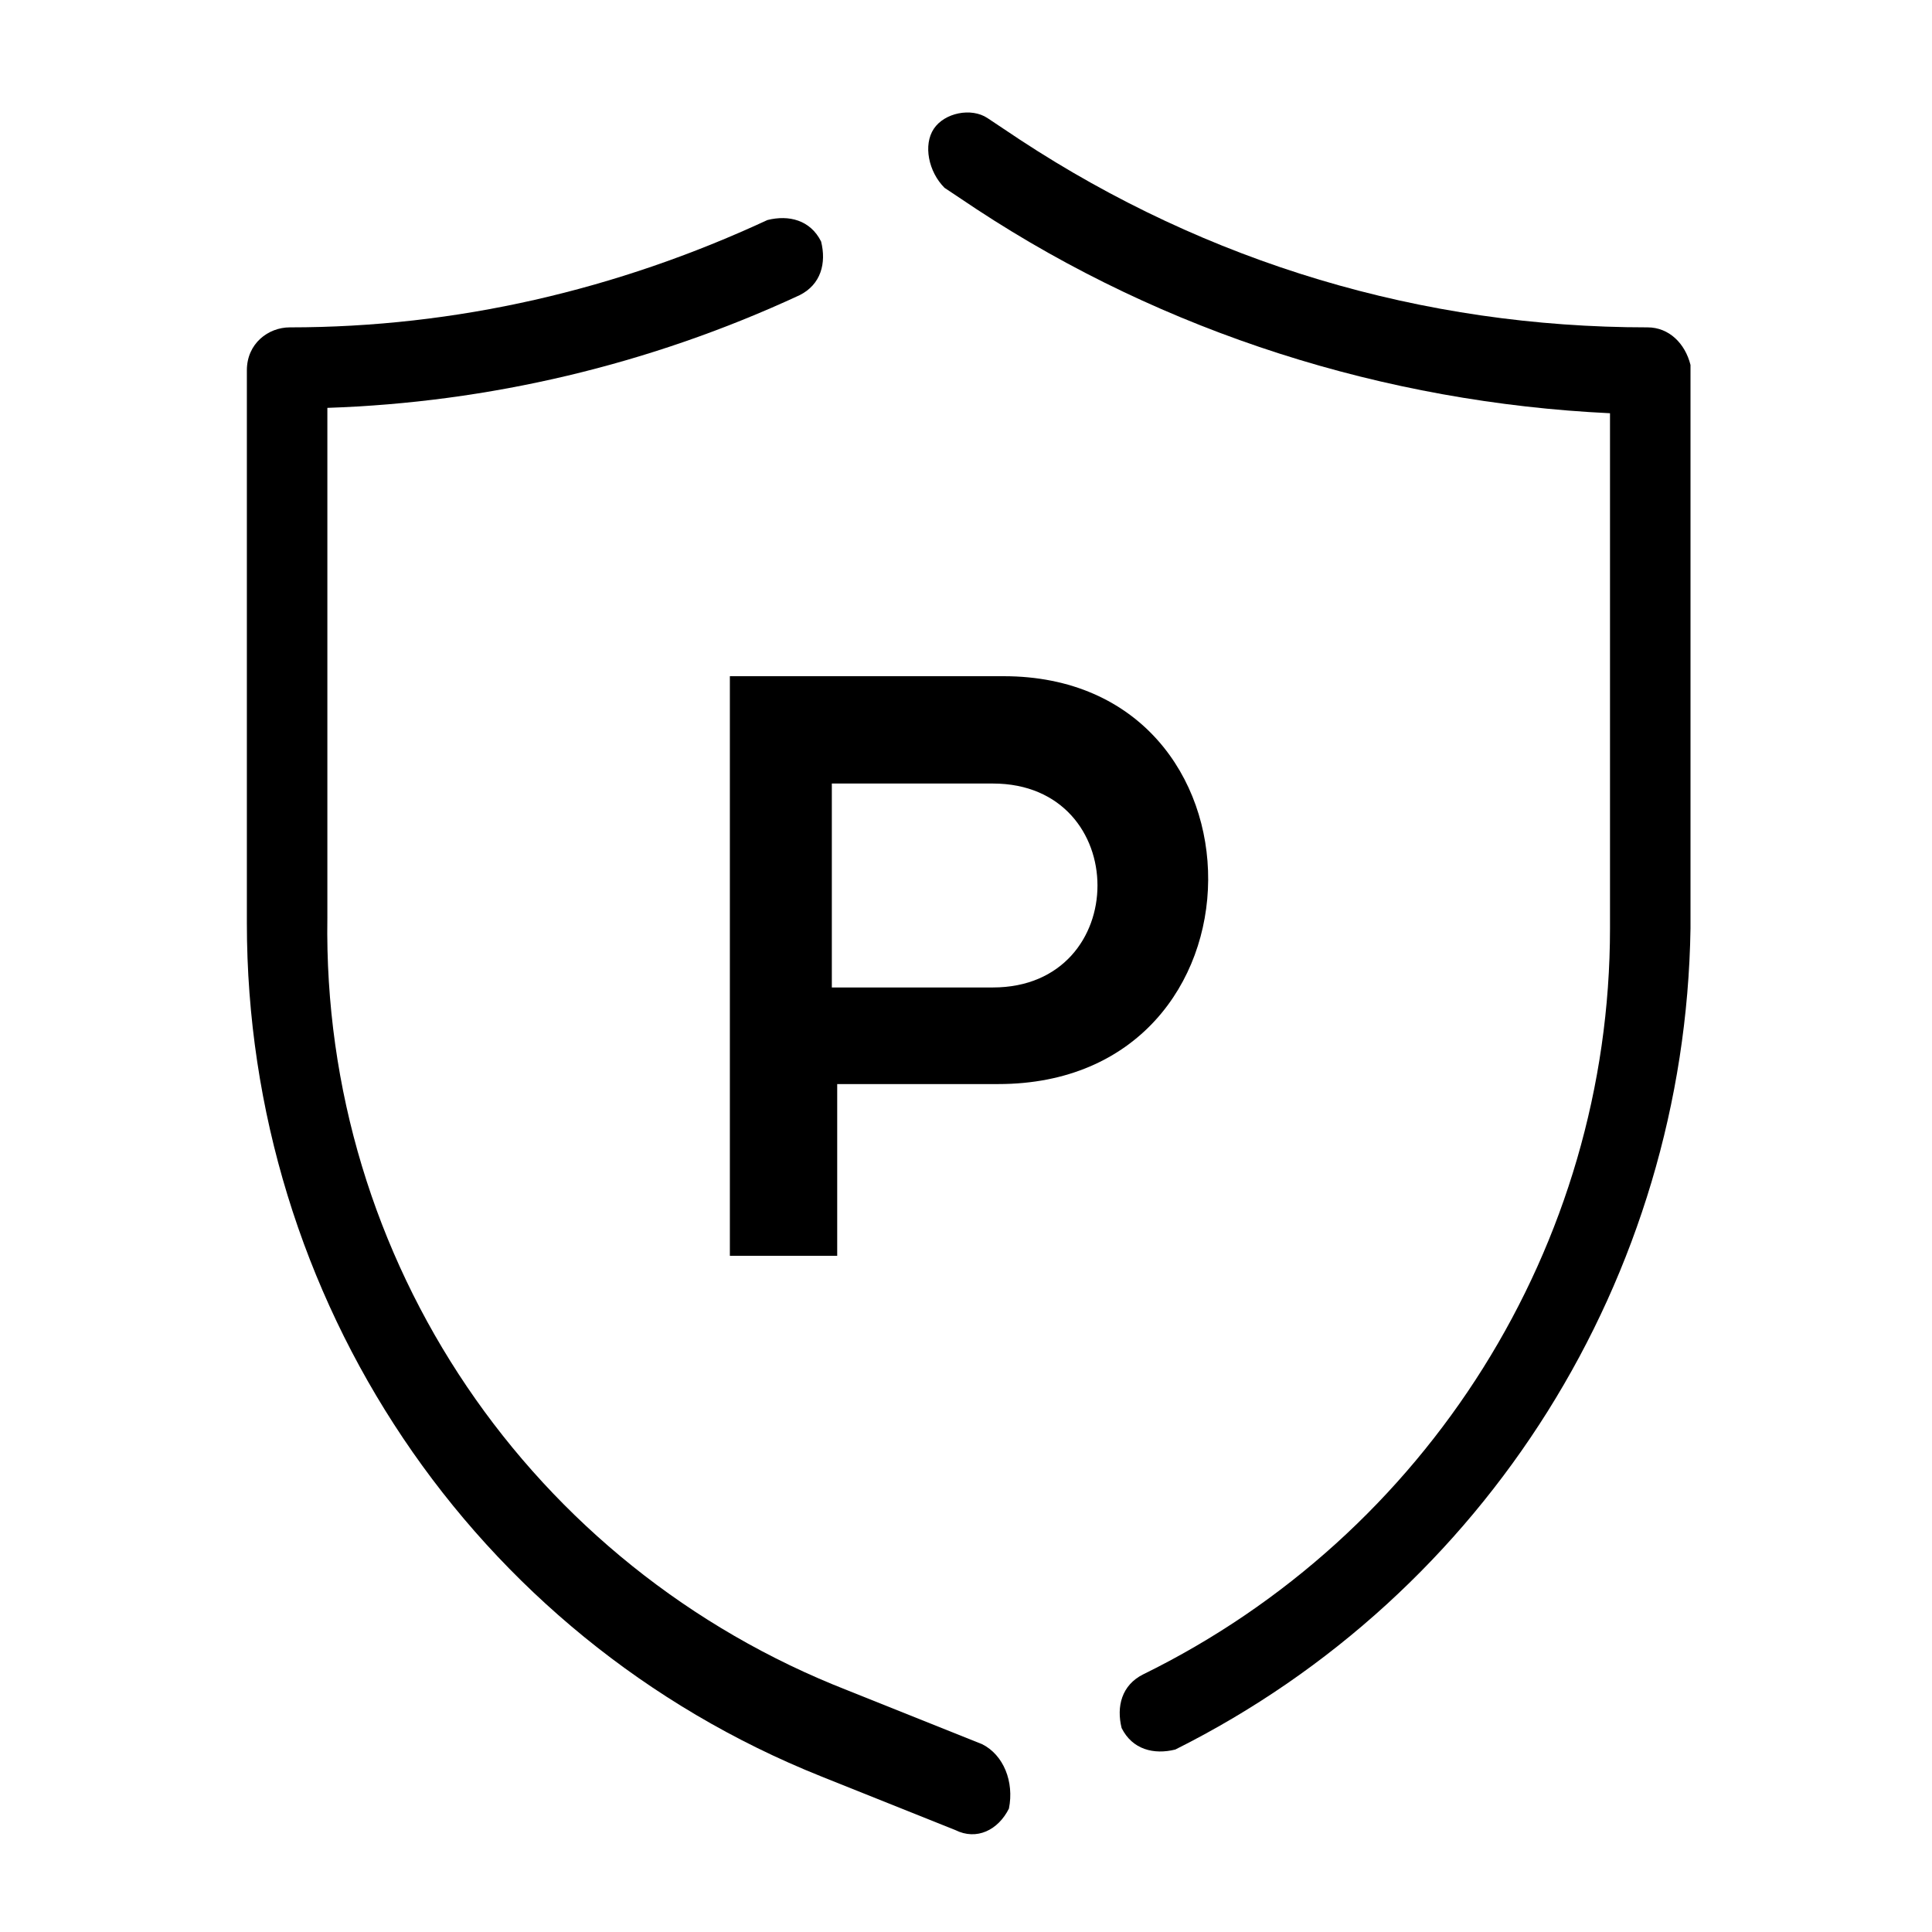
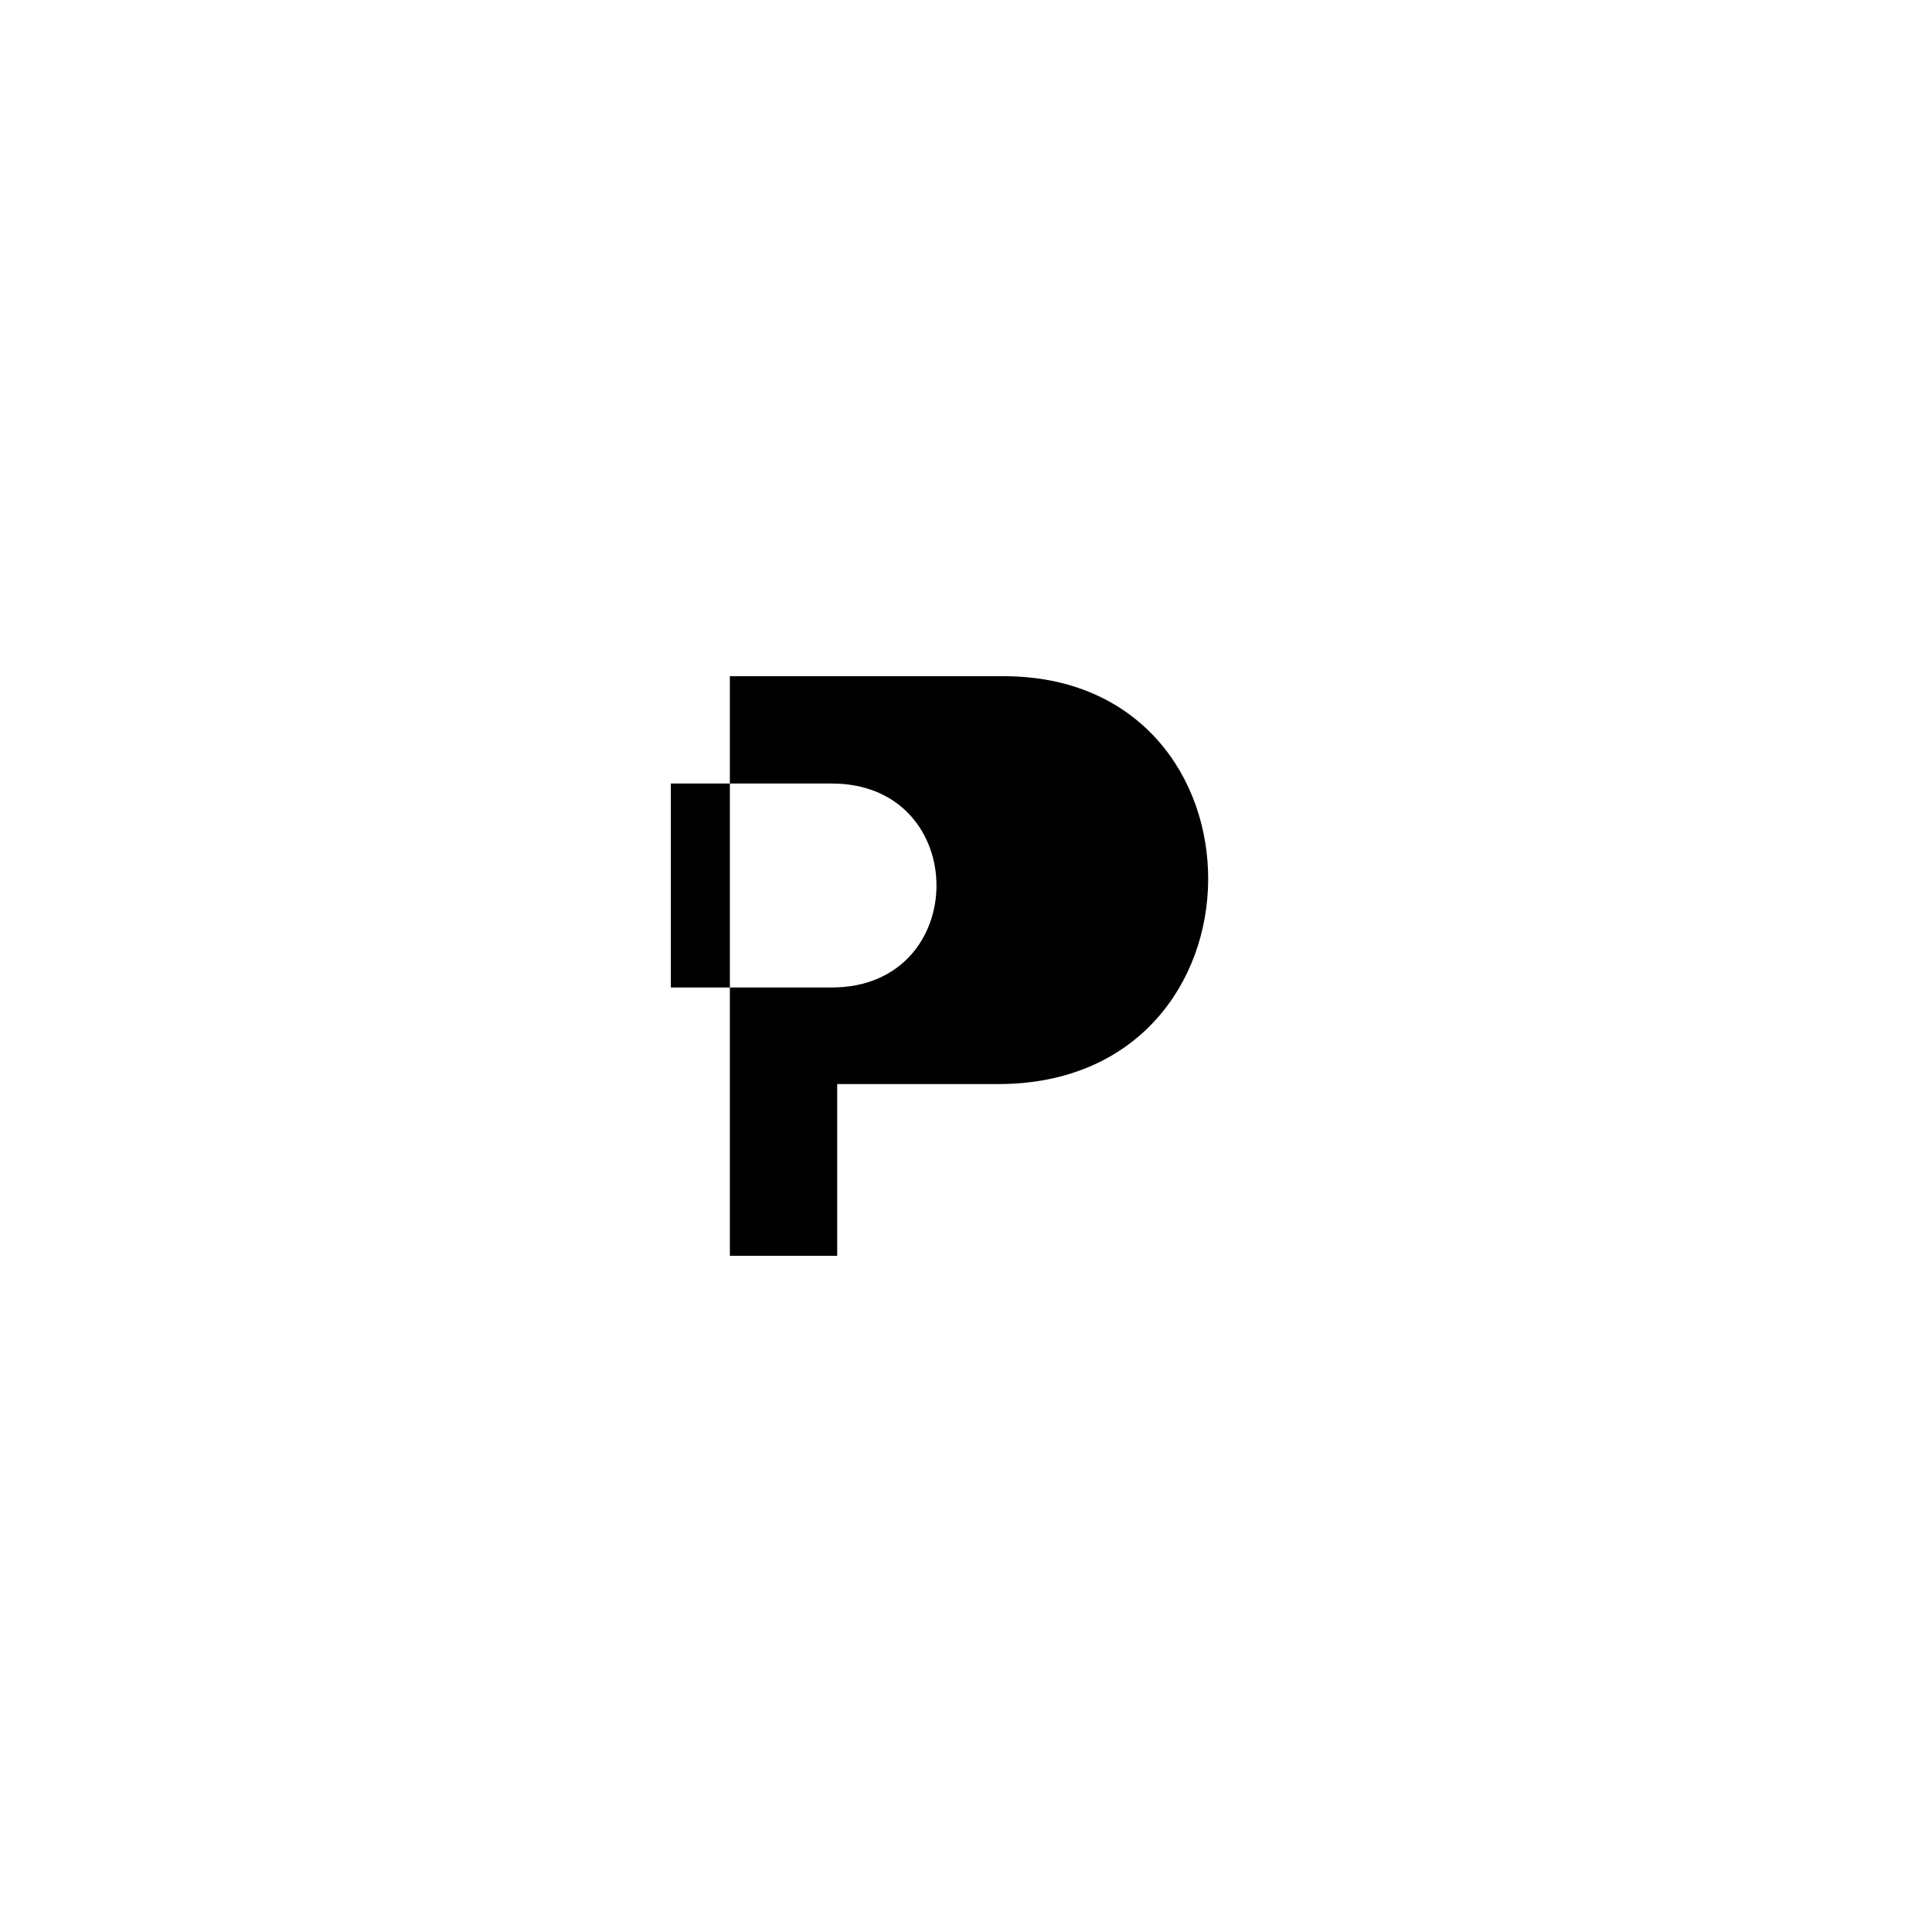
<svg xmlns="http://www.w3.org/2000/svg" version="1.1" id="Layer_1" x="0px" y="0px" viewBox="0 0 36 36" style="enable-background:new 0 0 36 36;" xml:space="preserve">
-   <path d="M18.3,32.5l-2.5-1c-5.9-2.3-9.8-8-9.7-14.4V7.6c3-0.1,6-0.8,8.8-2.1c0.4-0.2,0.5-0.6,0.4-1c0,0,0,0,0,0  c-0.2-0.4-0.6-0.5-1-0.4c-2.8,1.3-5.8,2-8.9,2c-0.4,0-0.8,0.3-0.8,0.8c0,0,0,0,0,0v10.3c0,7,4.2,13.3,10.7,15.9l2.5,1  c0.4,0.2,0.8,0,1-0.4C18.9,33.2,18.7,32.7,18.3,32.5L18.3,32.5z" />
-   <path d="M30.7,6.1c-4.2,0-8.2-1.2-11.7-3.5l-0.6-0.4c-0.3-0.2-0.8-0.1-1,0.2c0,0,0,0,0,0c-0.2,0.3-0.1,0.8,0.2,1.1c0,0,0,0,0,0  l0.6,0.4c3.5,2.3,7.6,3.6,11.8,3.8v9.6c0,5.9-3.4,11.3-8.7,13.9c-0.4,0.2-0.5,0.6-0.4,1c0.2,0.4,0.6,0.5,1,0.4  c5.8-2.9,9.5-8.8,9.6-15.3V6.8C31.4,6.4,31.1,6.1,30.7,6.1z" />
  <g>
-     <path d="M18.6,20.2h-3v3.2h-2V12.6c1.7,0,3.4,0,5.1,0C23.8,12.6,23.8,20.2,18.6,20.2z M15.5,18.4h3c2.6,0,2.6-3.8,0-3.8h-3V18.4z" />
+     <path d="M18.6,20.2h-3v3.2h-2V12.6c1.7,0,3.4,0,5.1,0C23.8,12.6,23.8,20.2,18.6,20.2z M15.5,18.4c2.6,0,2.6-3.8,0-3.8h-3V18.4z" />
  </g>
</svg>